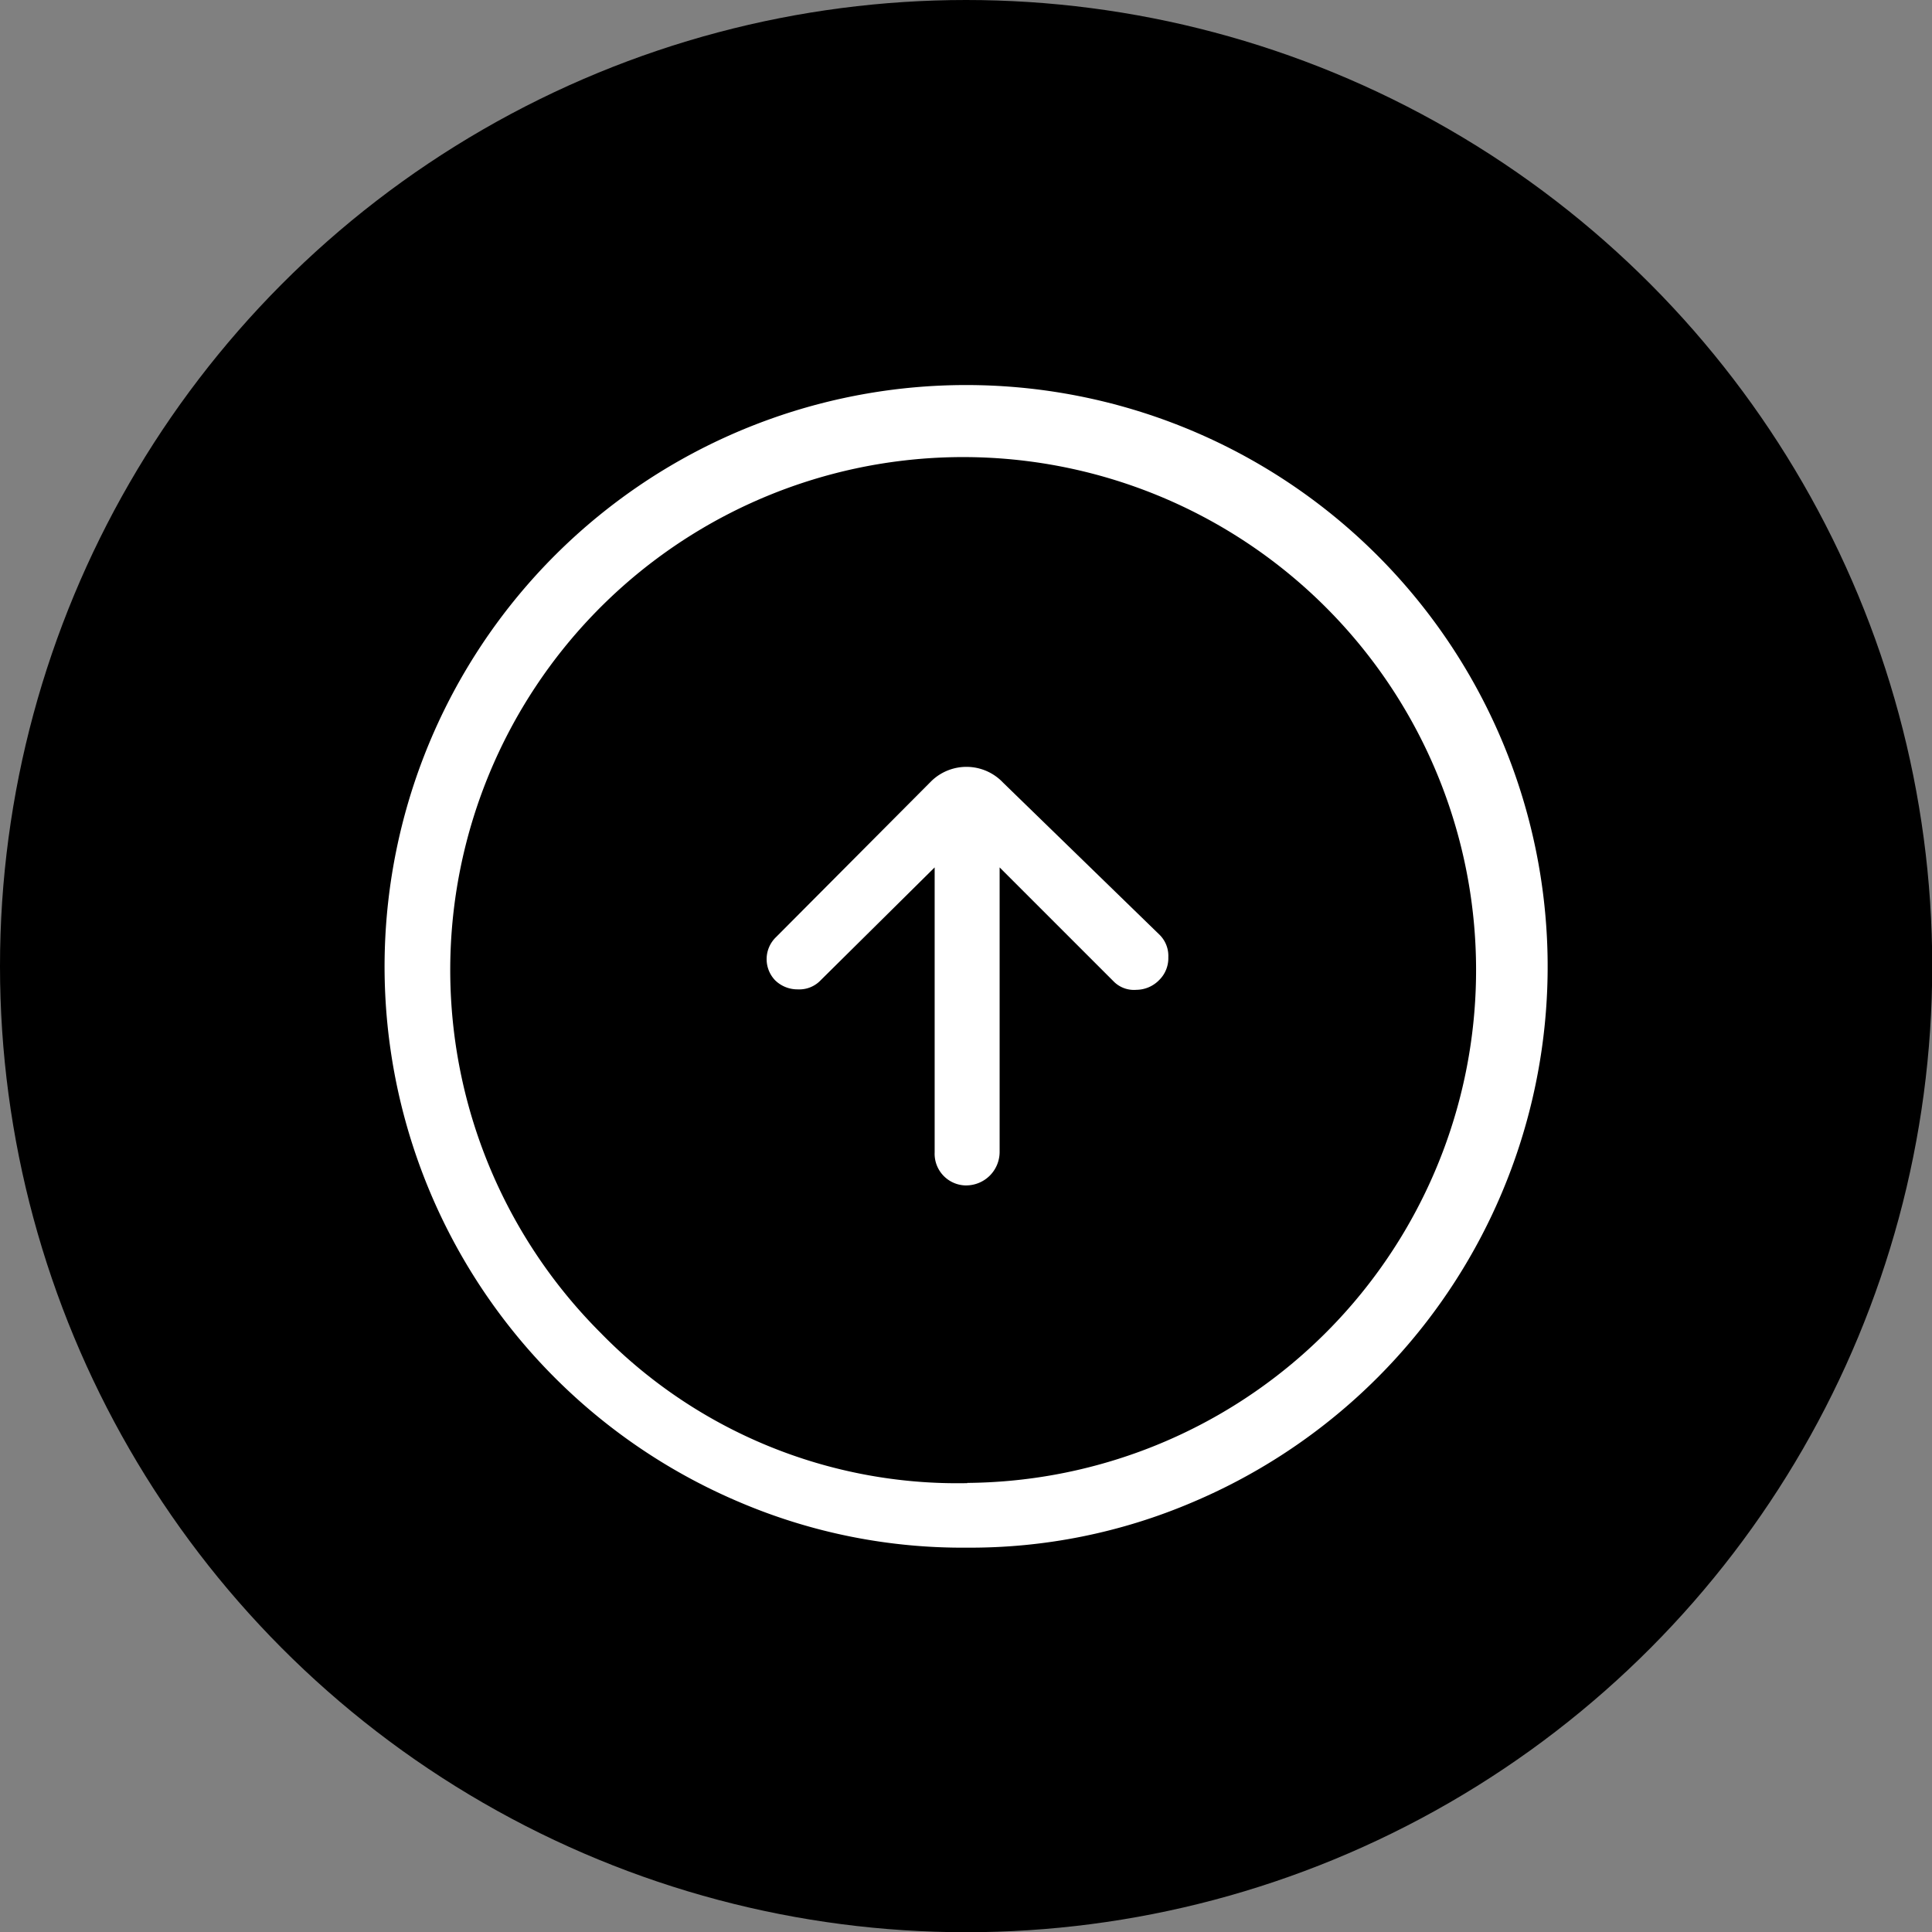
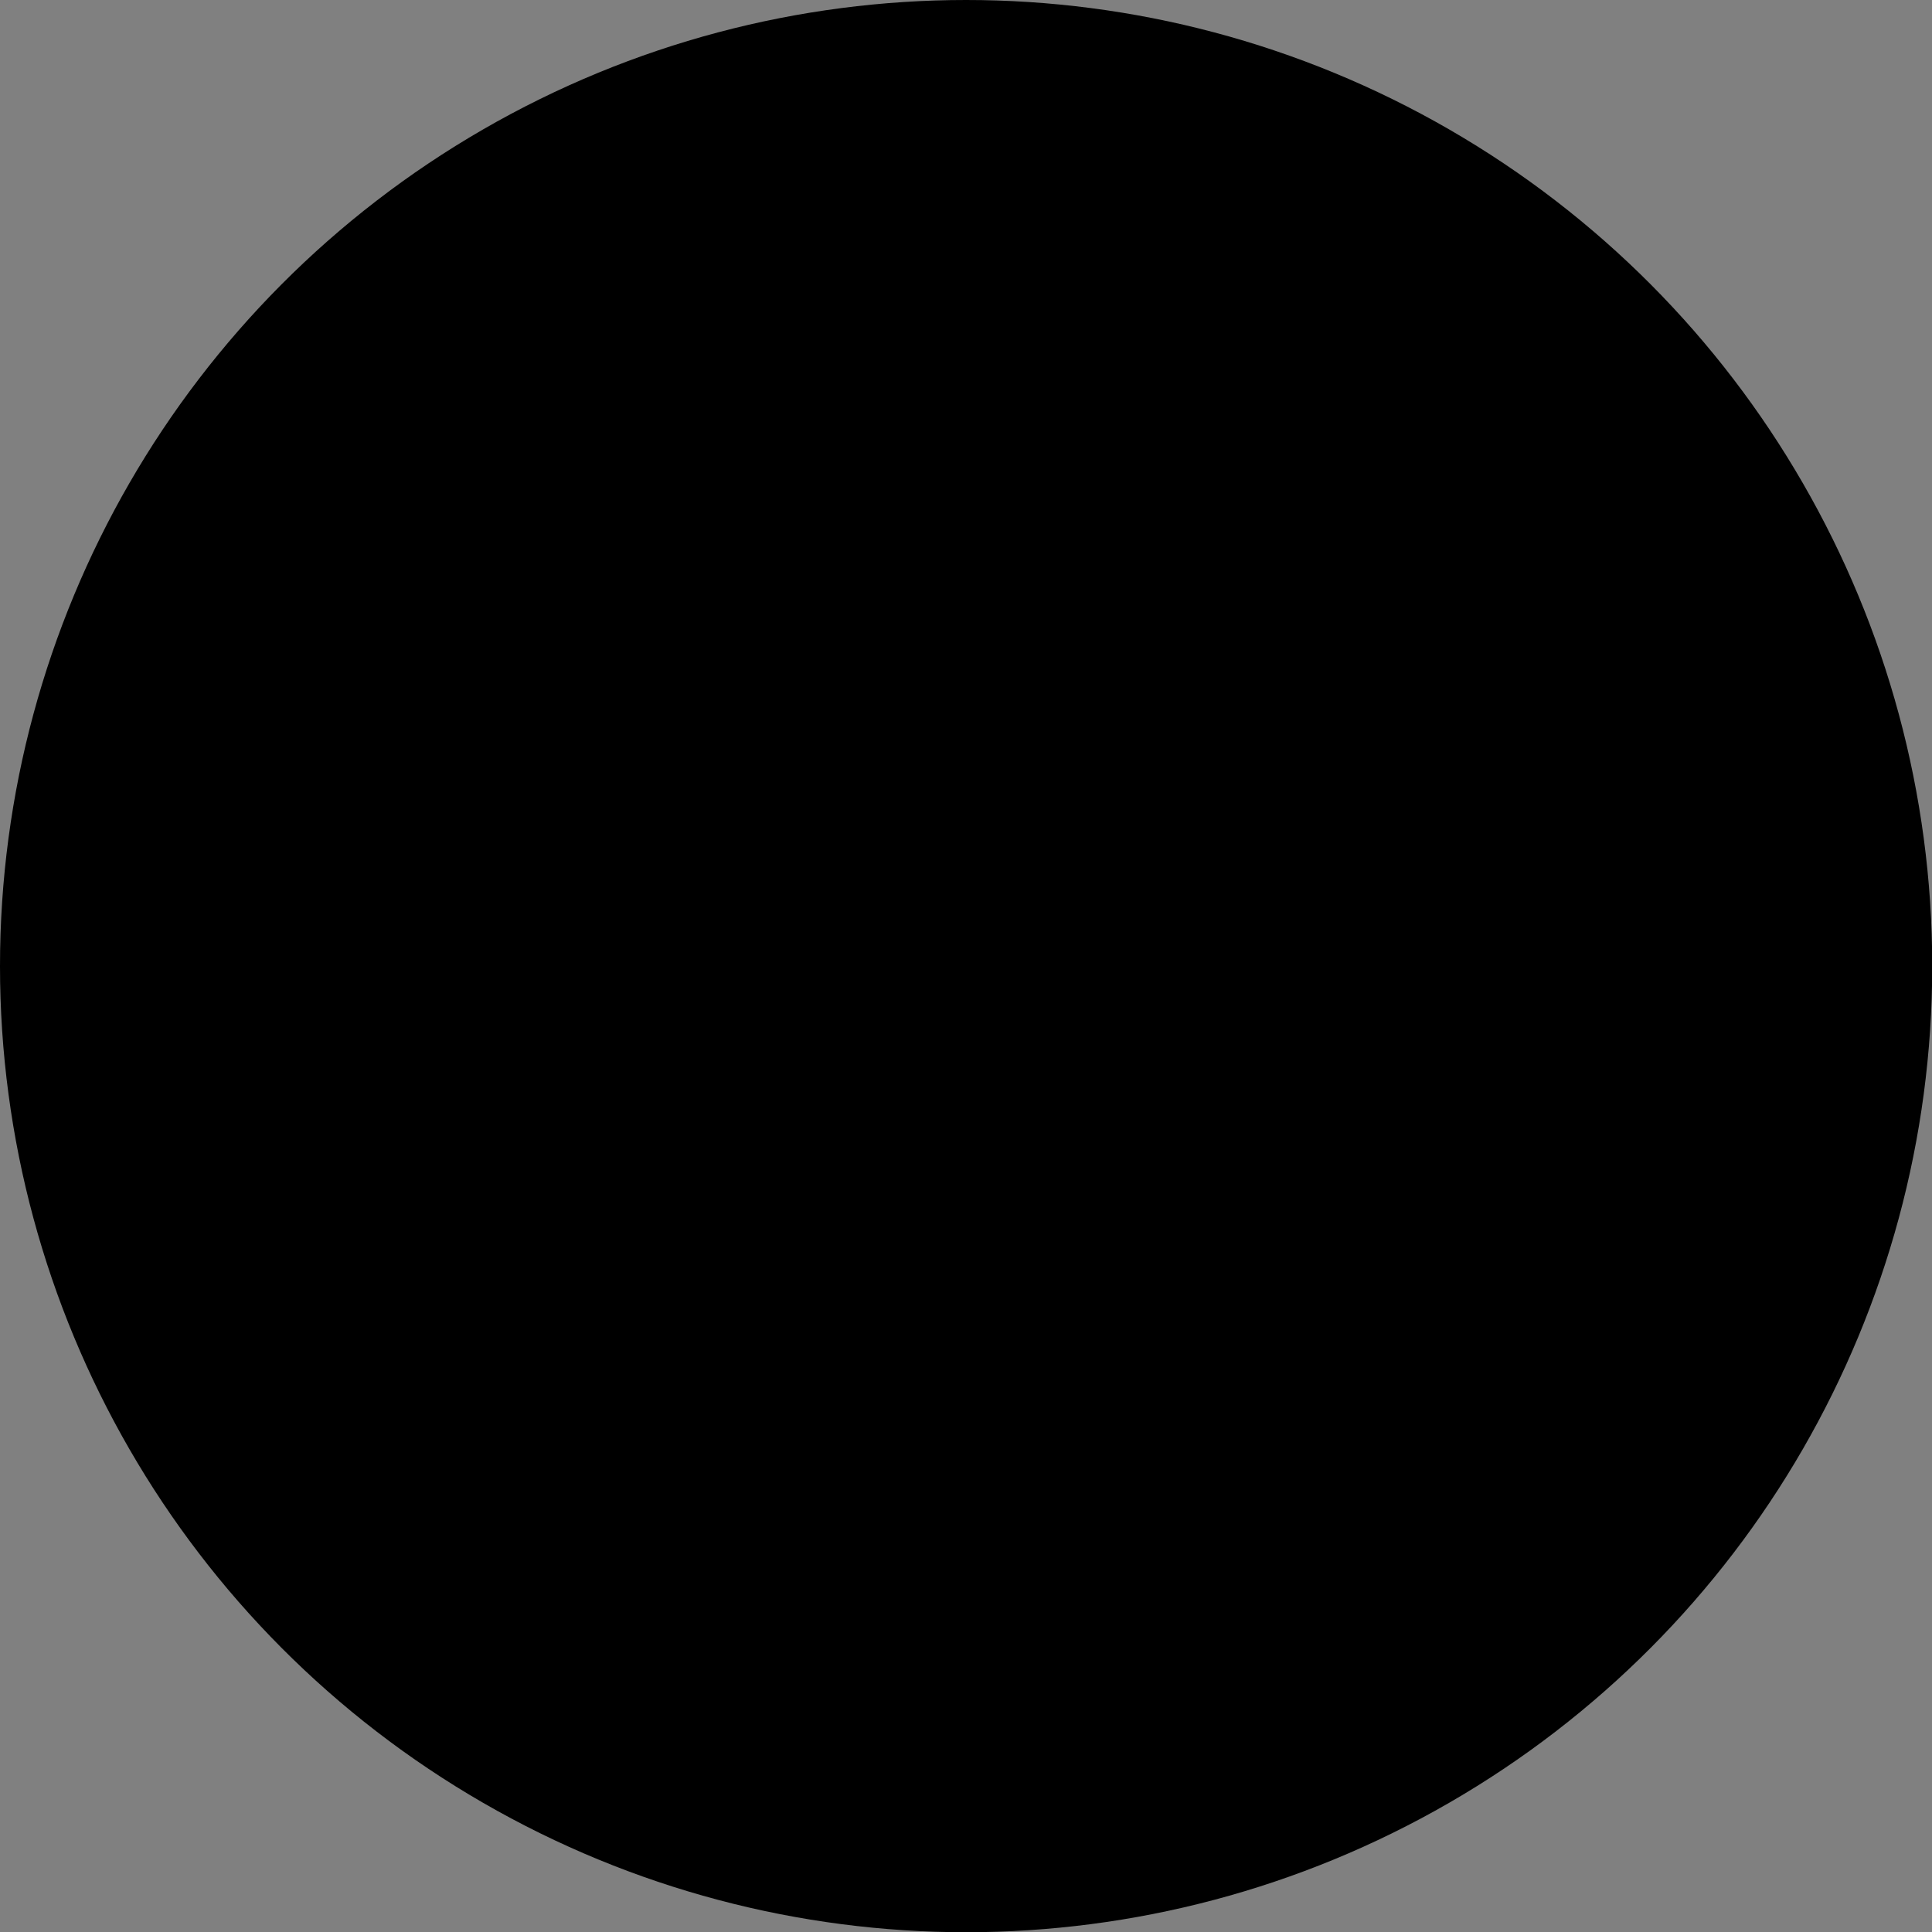
<svg xmlns="http://www.w3.org/2000/svg" id="Layer_1" data-name="Layer 1" viewBox="0 0 84.75 84.75">
  <rect x="0" y="0" width="84.75" height="84.75" fill="#808080" stroke="none" />
  <defs>
    <style>.cls-1{fill:#fff;}</style>
  </defs>
  <g id="Group_32" data-name="Group 32">
    <circle id="Ellipse_39" data-name="Ellipse 39" cx="42.38" cy="42.38" r="42.38" />
-     <path id="Path_14" data-name="Path 14" class="cls-1" d="M41,38.05v12.5A1.39,1.39,0,0,0,42.33,52h.05a1.47,1.47,0,0,0,1.47-1.47V38.05l5,5a1.25,1.25,0,0,0,1,.37,1.41,1.41,0,0,0,1-.43,1.34,1.34,0,0,0,.4-1,1.3,1.3,0,0,0-.4-1L44,34.33a2.21,2.21,0,0,0-3.13-.08l-.08.08L34.05,41.1A1.34,1.34,0,0,0,34,43l0,0a1.4,1.4,0,0,0,1,.4,1.29,1.29,0,0,0,1-.4Zm1.43,29.84a24.91,24.91,0,0,1-10-2,25.51,25.51,0,1,1,19.9,0,24.81,24.81,0,0,1-9.94,2Zm0-2.84a22.5,22.5,0,1,0-16.09-6.59,21.85,21.85,0,0,0,16.09,6.6Z" />
  </g>
</svg>